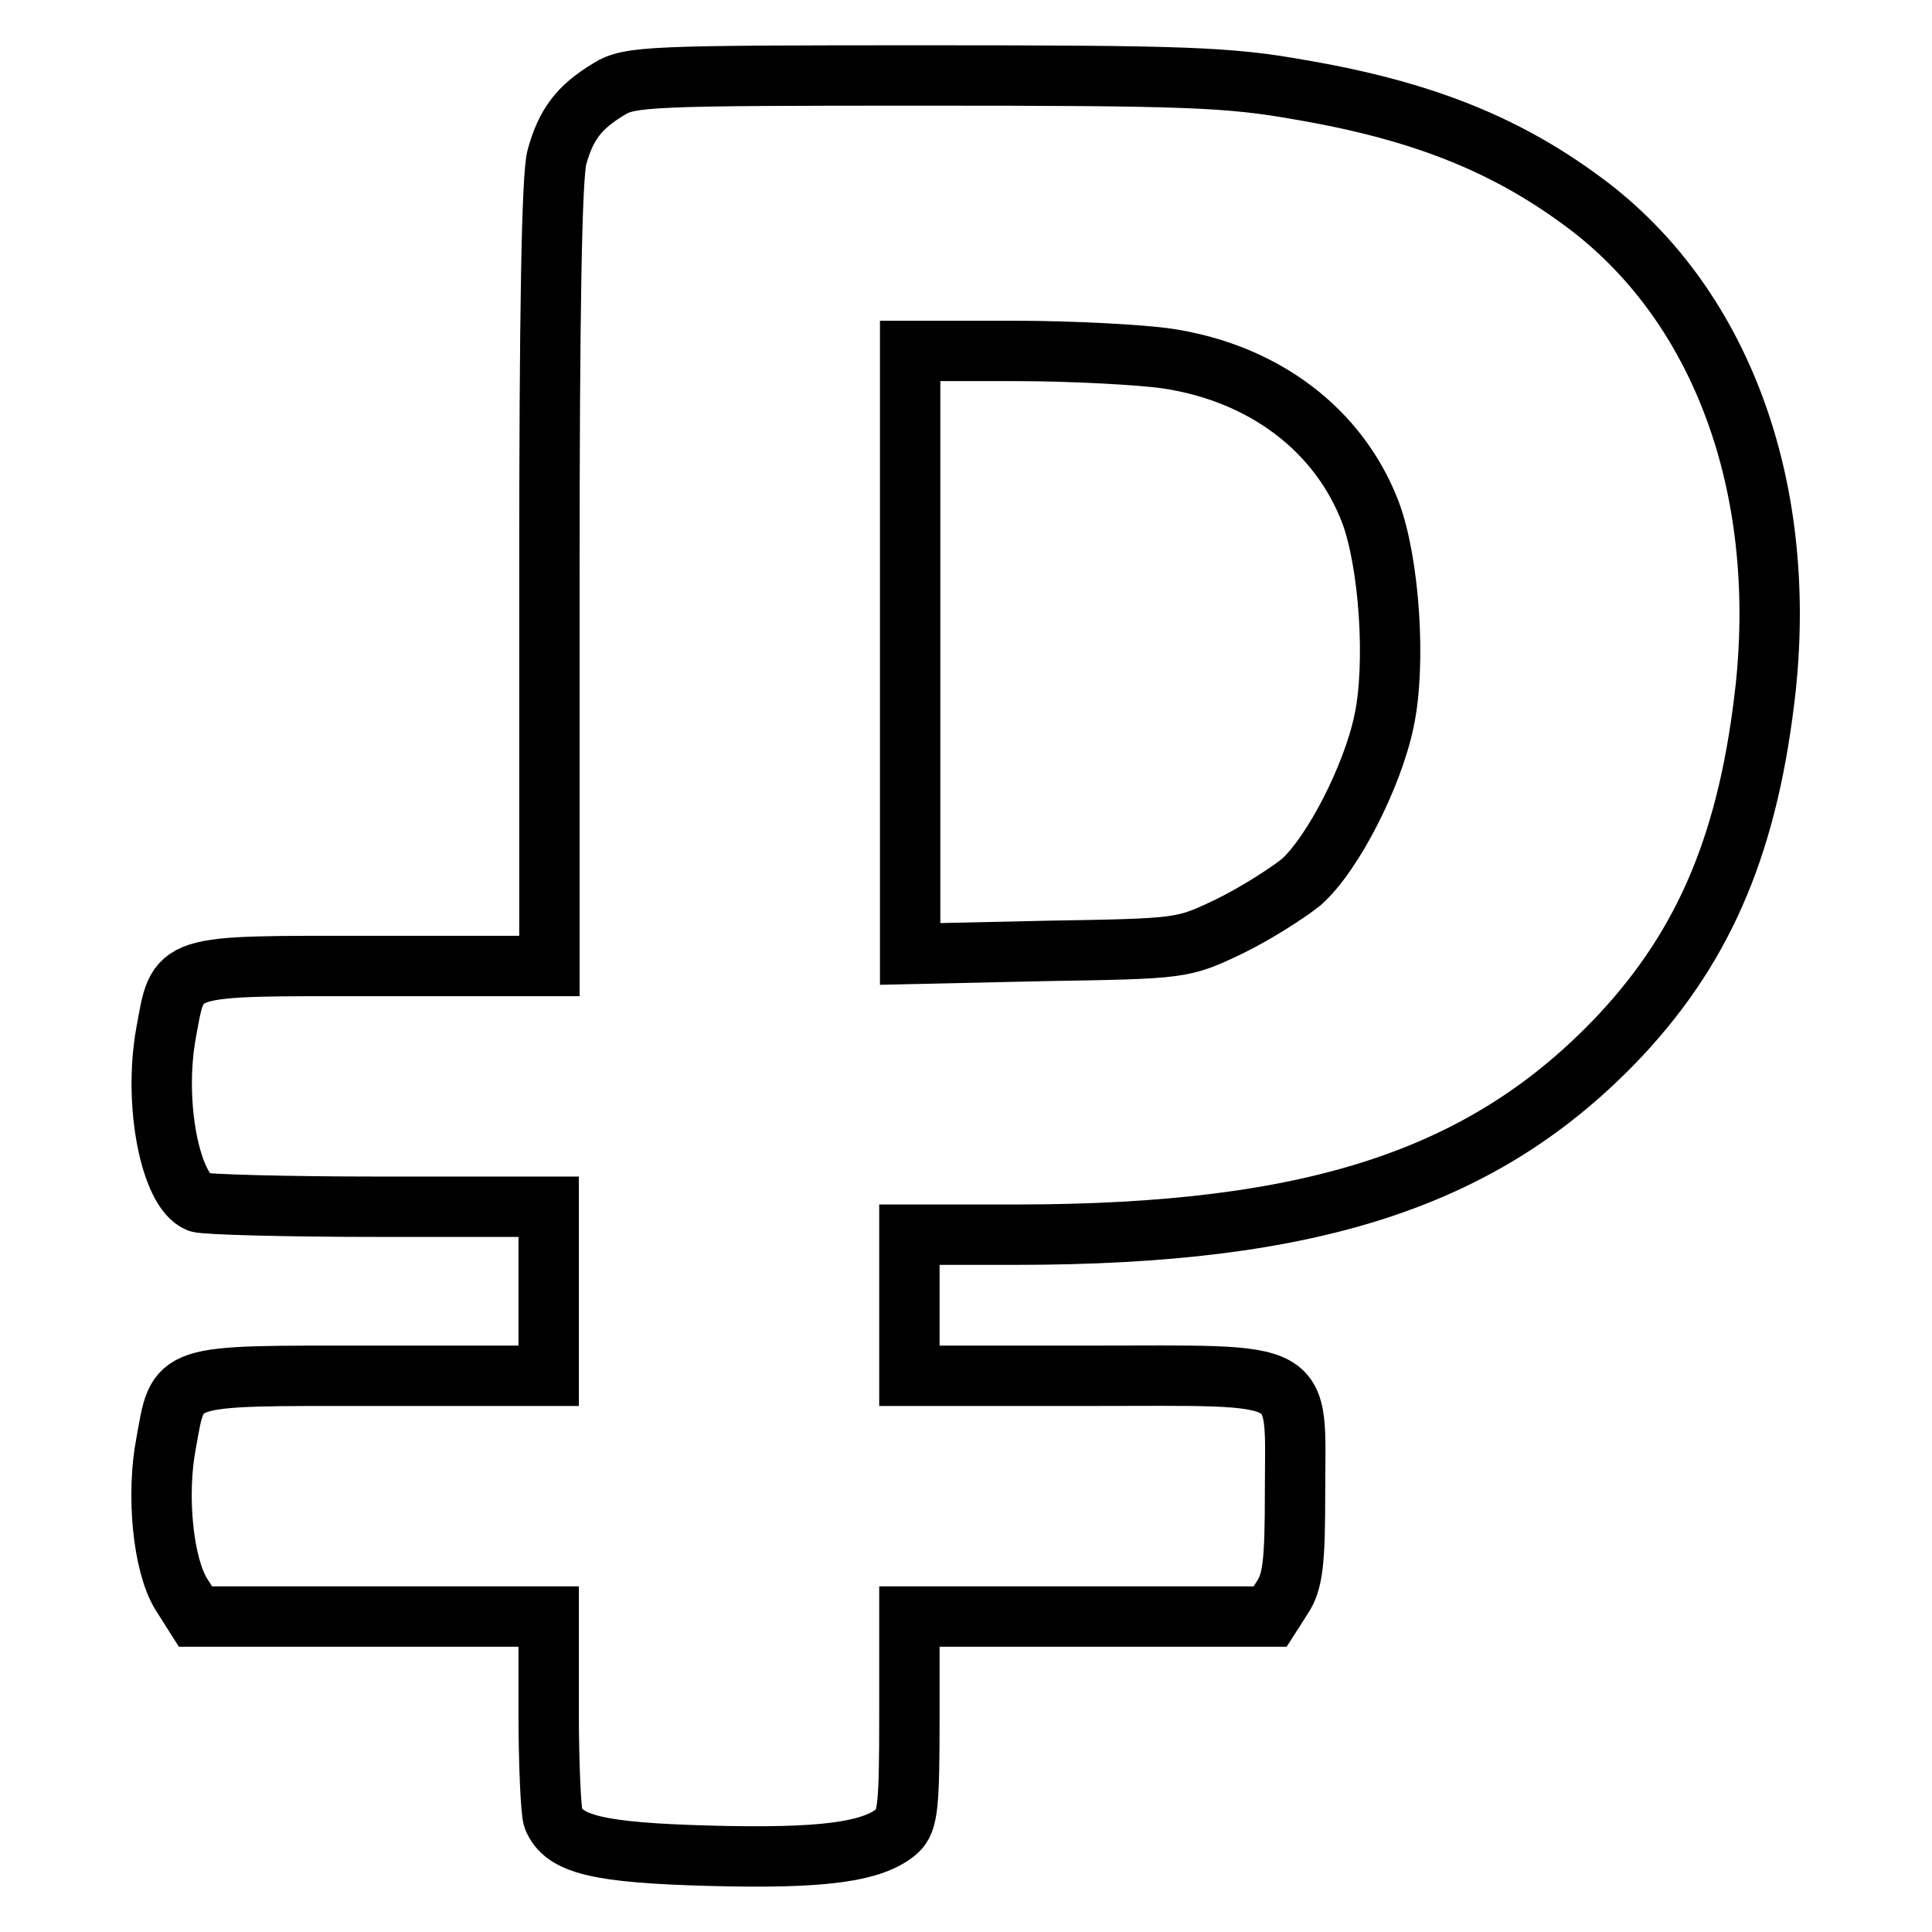
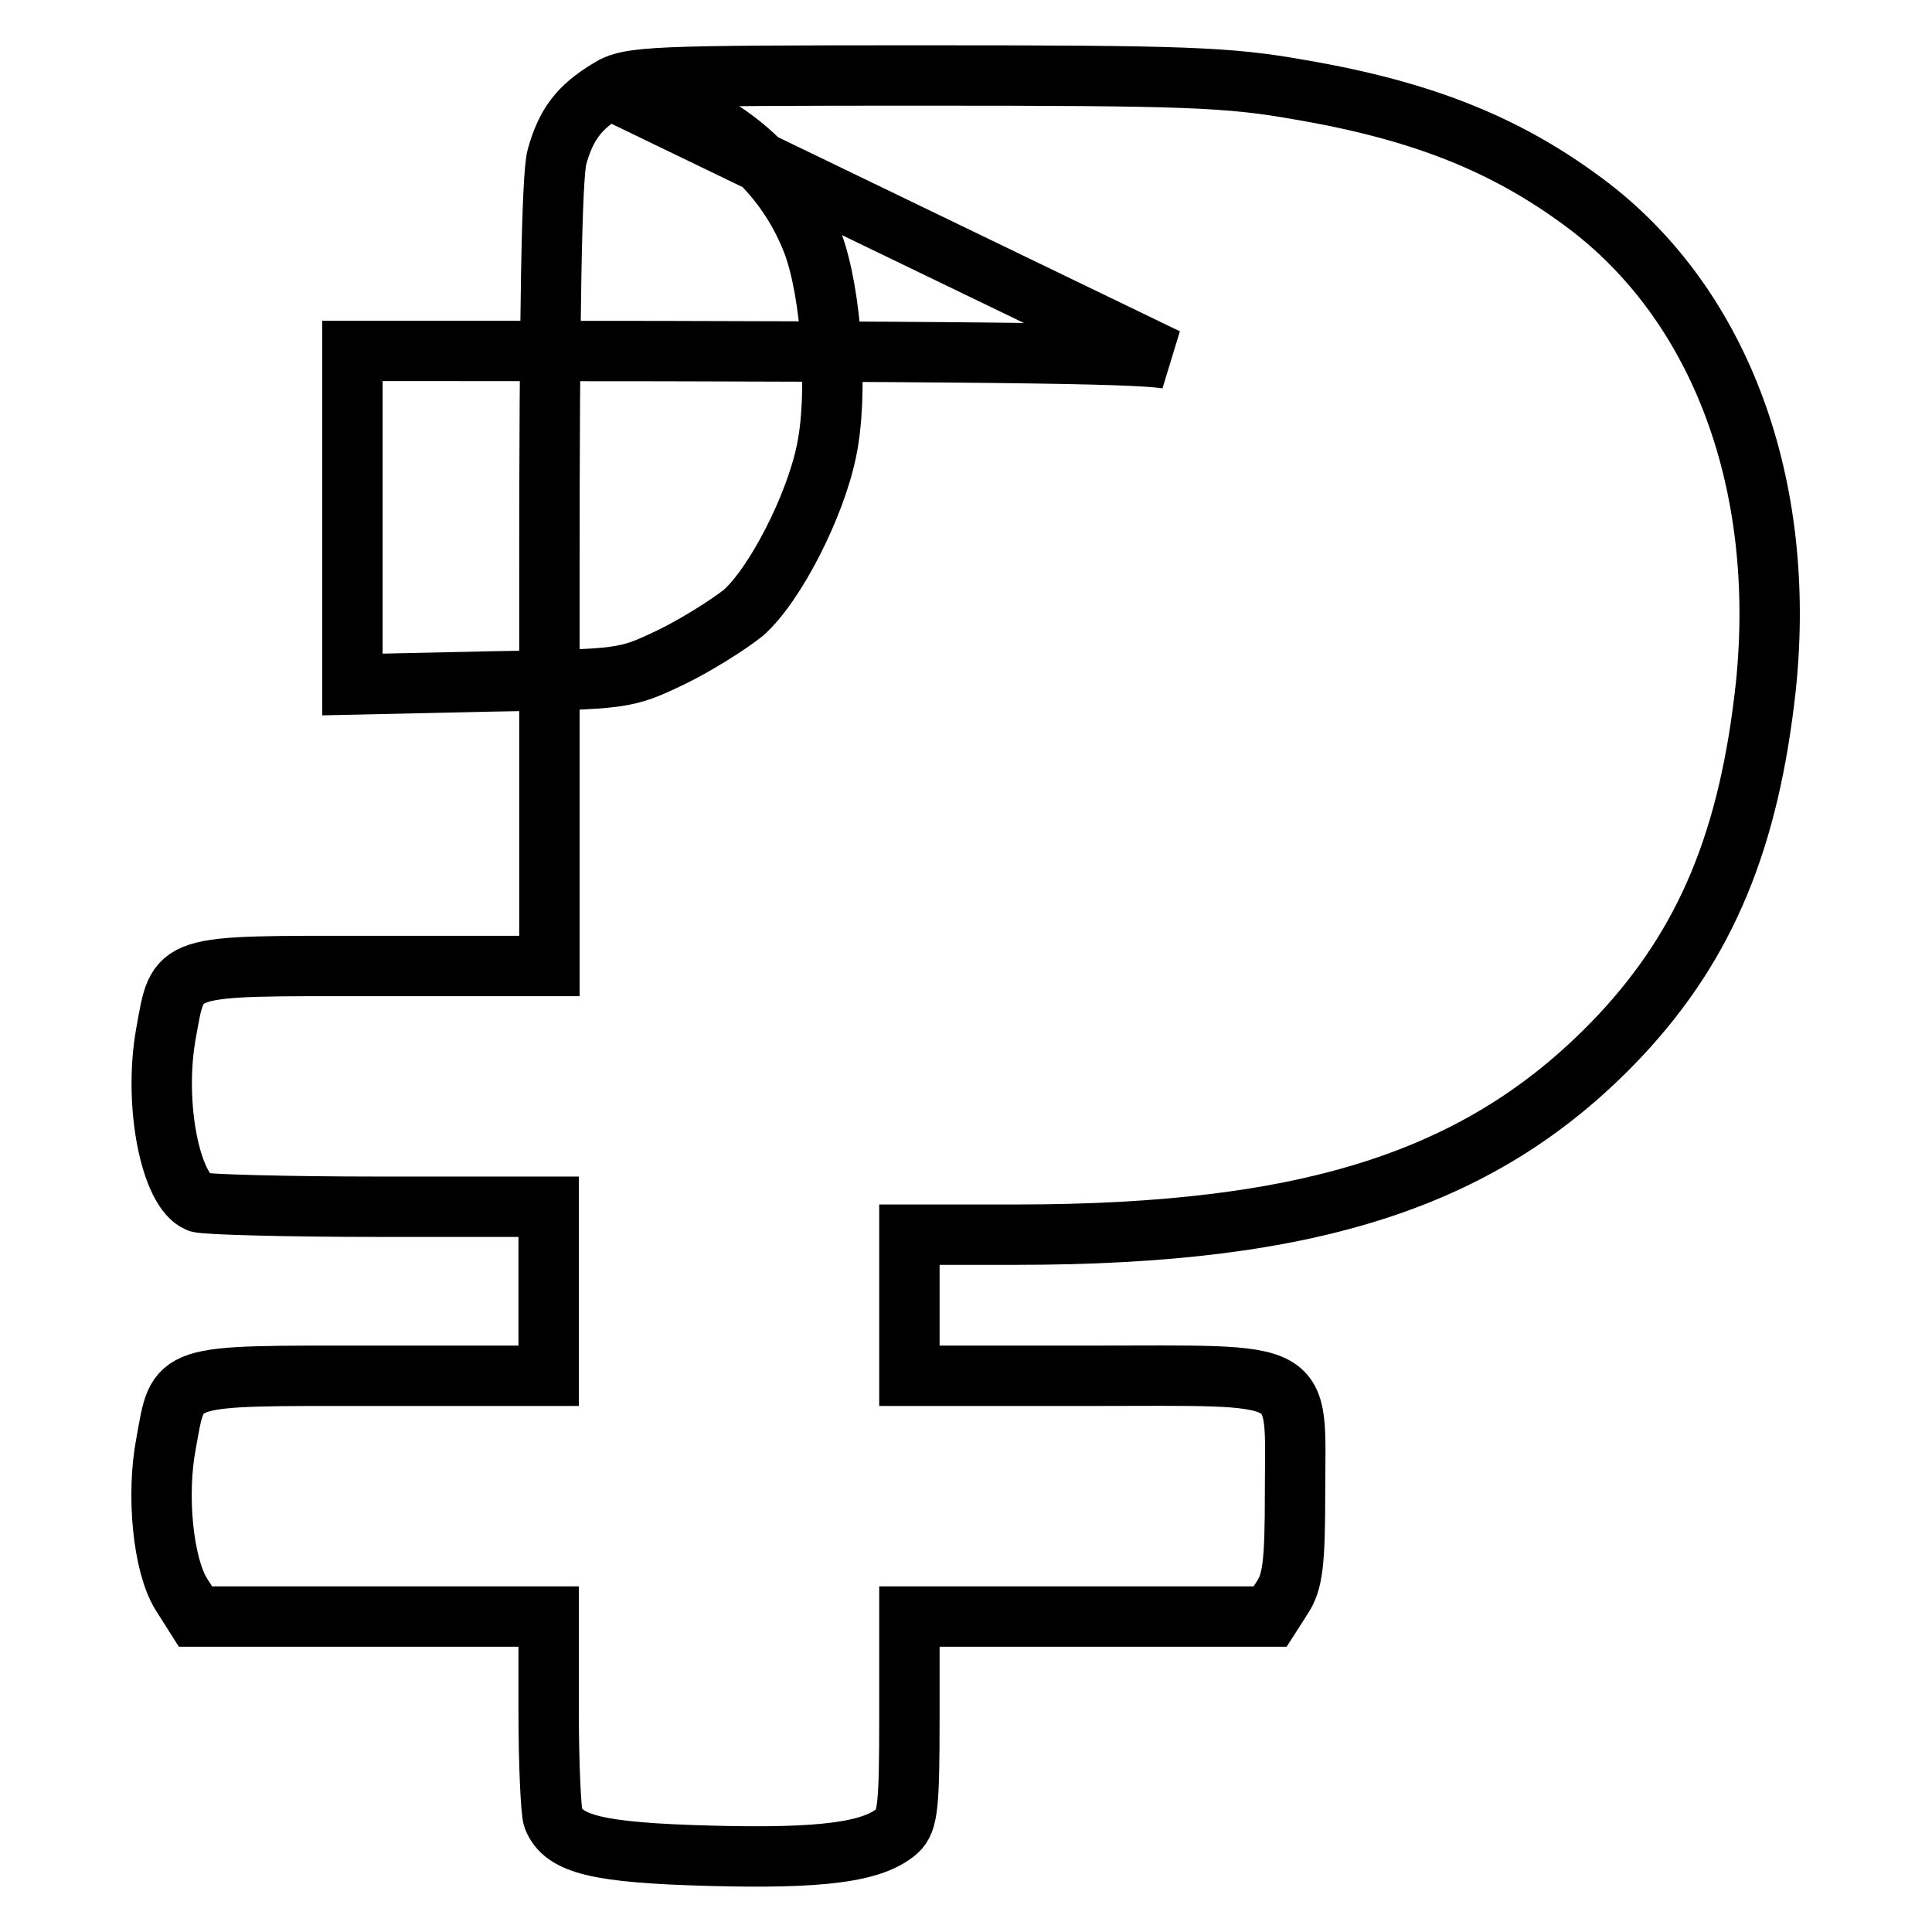
<svg xmlns="http://www.w3.org/2000/svg" version="1.1" x="0px" y="0px" viewBox="0 0 256 256" enable-background="new 0 0 256 256" xml:space="preserve">
  <g>
    <g>
      <g>
-         <path stroke-width="8" fill-opacity="0" stroke="#000000" d="M80.7,11.8c-4,2.4-5.7,4.7-6.9,9c-0.7,2.5-1,21-1,55.5V128H49.5c-26.8,0-25.8-0.4-27.5,8.9c-1.7,9.4,0.6,20.9,4.3,22.4c0.8,0.3,11.6,0.6,24,0.6h22.4v11.2v11.2H49.5c-26.9,0-25.8-0.4-27.5,9c-1.3,6.8-0.4,16,2,19.9l1.9,3h23.4h23.4v12.6c0,6.9,0.3,13.3,0.6,14.1c1.4,3.5,5.9,4.6,20.8,5c14.9,0.4,21.6-0.5,24.8-3.3c1.4-1.3,1.6-3.4,1.6-15v-13.4h23.9h23.9l1.6-2.5c1.4-2.1,1.7-4.6,1.7-14c0-16.6,2.1-15.4-27.4-15.4h-23.7V173v-9.4h14.1c39.5,0,62.3-7.5,80.1-26.4c11.4-12.2,17.1-26,19.3-46.4c2.7-26.5-5.9-49.9-23.2-63.3c-10.7-8.2-22.1-12.8-38.5-15.6c-9.5-1.7-15.3-1.9-49.7-1.9C86.3,10,83.4,10.1,80.7,11.8z M154.6,47.5c12.8,1.9,22.8,9.4,27,20.4c2.5,6.7,3.4,20.1,1.8,27.6c-1.5,7.3-6.8,17.7-11,21.4c-2,1.6-6.3,4.3-9.6,5.9c-6.1,2.9-6.2,2.9-24.1,3.2l-18.1,0.4V86.4V46.5h13.9C142,46.5,151.1,47,154.6,47.5z" />
+         <path stroke-width="8" fill-opacity="0" stroke="#000000" d="M80.7,11.8c-4,2.4-5.7,4.7-6.9,9c-0.7,2.5-1,21-1,55.5V128H49.5c-26.8,0-25.8-0.4-27.5,8.9c-1.7,9.4,0.6,20.9,4.3,22.4c0.8,0.3,11.6,0.6,24,0.6h22.4v11.2v11.2H49.5c-26.9,0-25.8-0.4-27.5,9c-1.3,6.8-0.4,16,2,19.9l1.9,3h23.4h23.4v12.6c0,6.9,0.3,13.3,0.6,14.1c1.4,3.5,5.9,4.6,20.8,5c14.9,0.4,21.6-0.5,24.8-3.3c1.4-1.3,1.6-3.4,1.6-15v-13.4h23.9h23.9l1.6-2.5c1.4-2.1,1.7-4.6,1.7-14c0-16.6,2.1-15.4-27.4-15.4h-23.7V173v-9.4h14.1c39.5,0,62.3-7.5,80.1-26.4c11.4-12.2,17.1-26,19.3-46.4c2.7-26.5-5.9-49.9-23.2-63.3c-10.7-8.2-22.1-12.8-38.5-15.6c-9.5-1.7-15.3-1.9-49.7-1.9C86.3,10,83.4,10.1,80.7,11.8z c12.8,1.9,22.8,9.4,27,20.4c2.5,6.7,3.4,20.1,1.8,27.6c-1.5,7.3-6.8,17.7-11,21.4c-2,1.6-6.3,4.3-9.6,5.9c-6.1,2.9-6.2,2.9-24.1,3.2l-18.1,0.4V86.4V46.5h13.9C142,46.5,151.1,47,154.6,47.5z" />
      </g>
    </g>
  </g>
</svg>